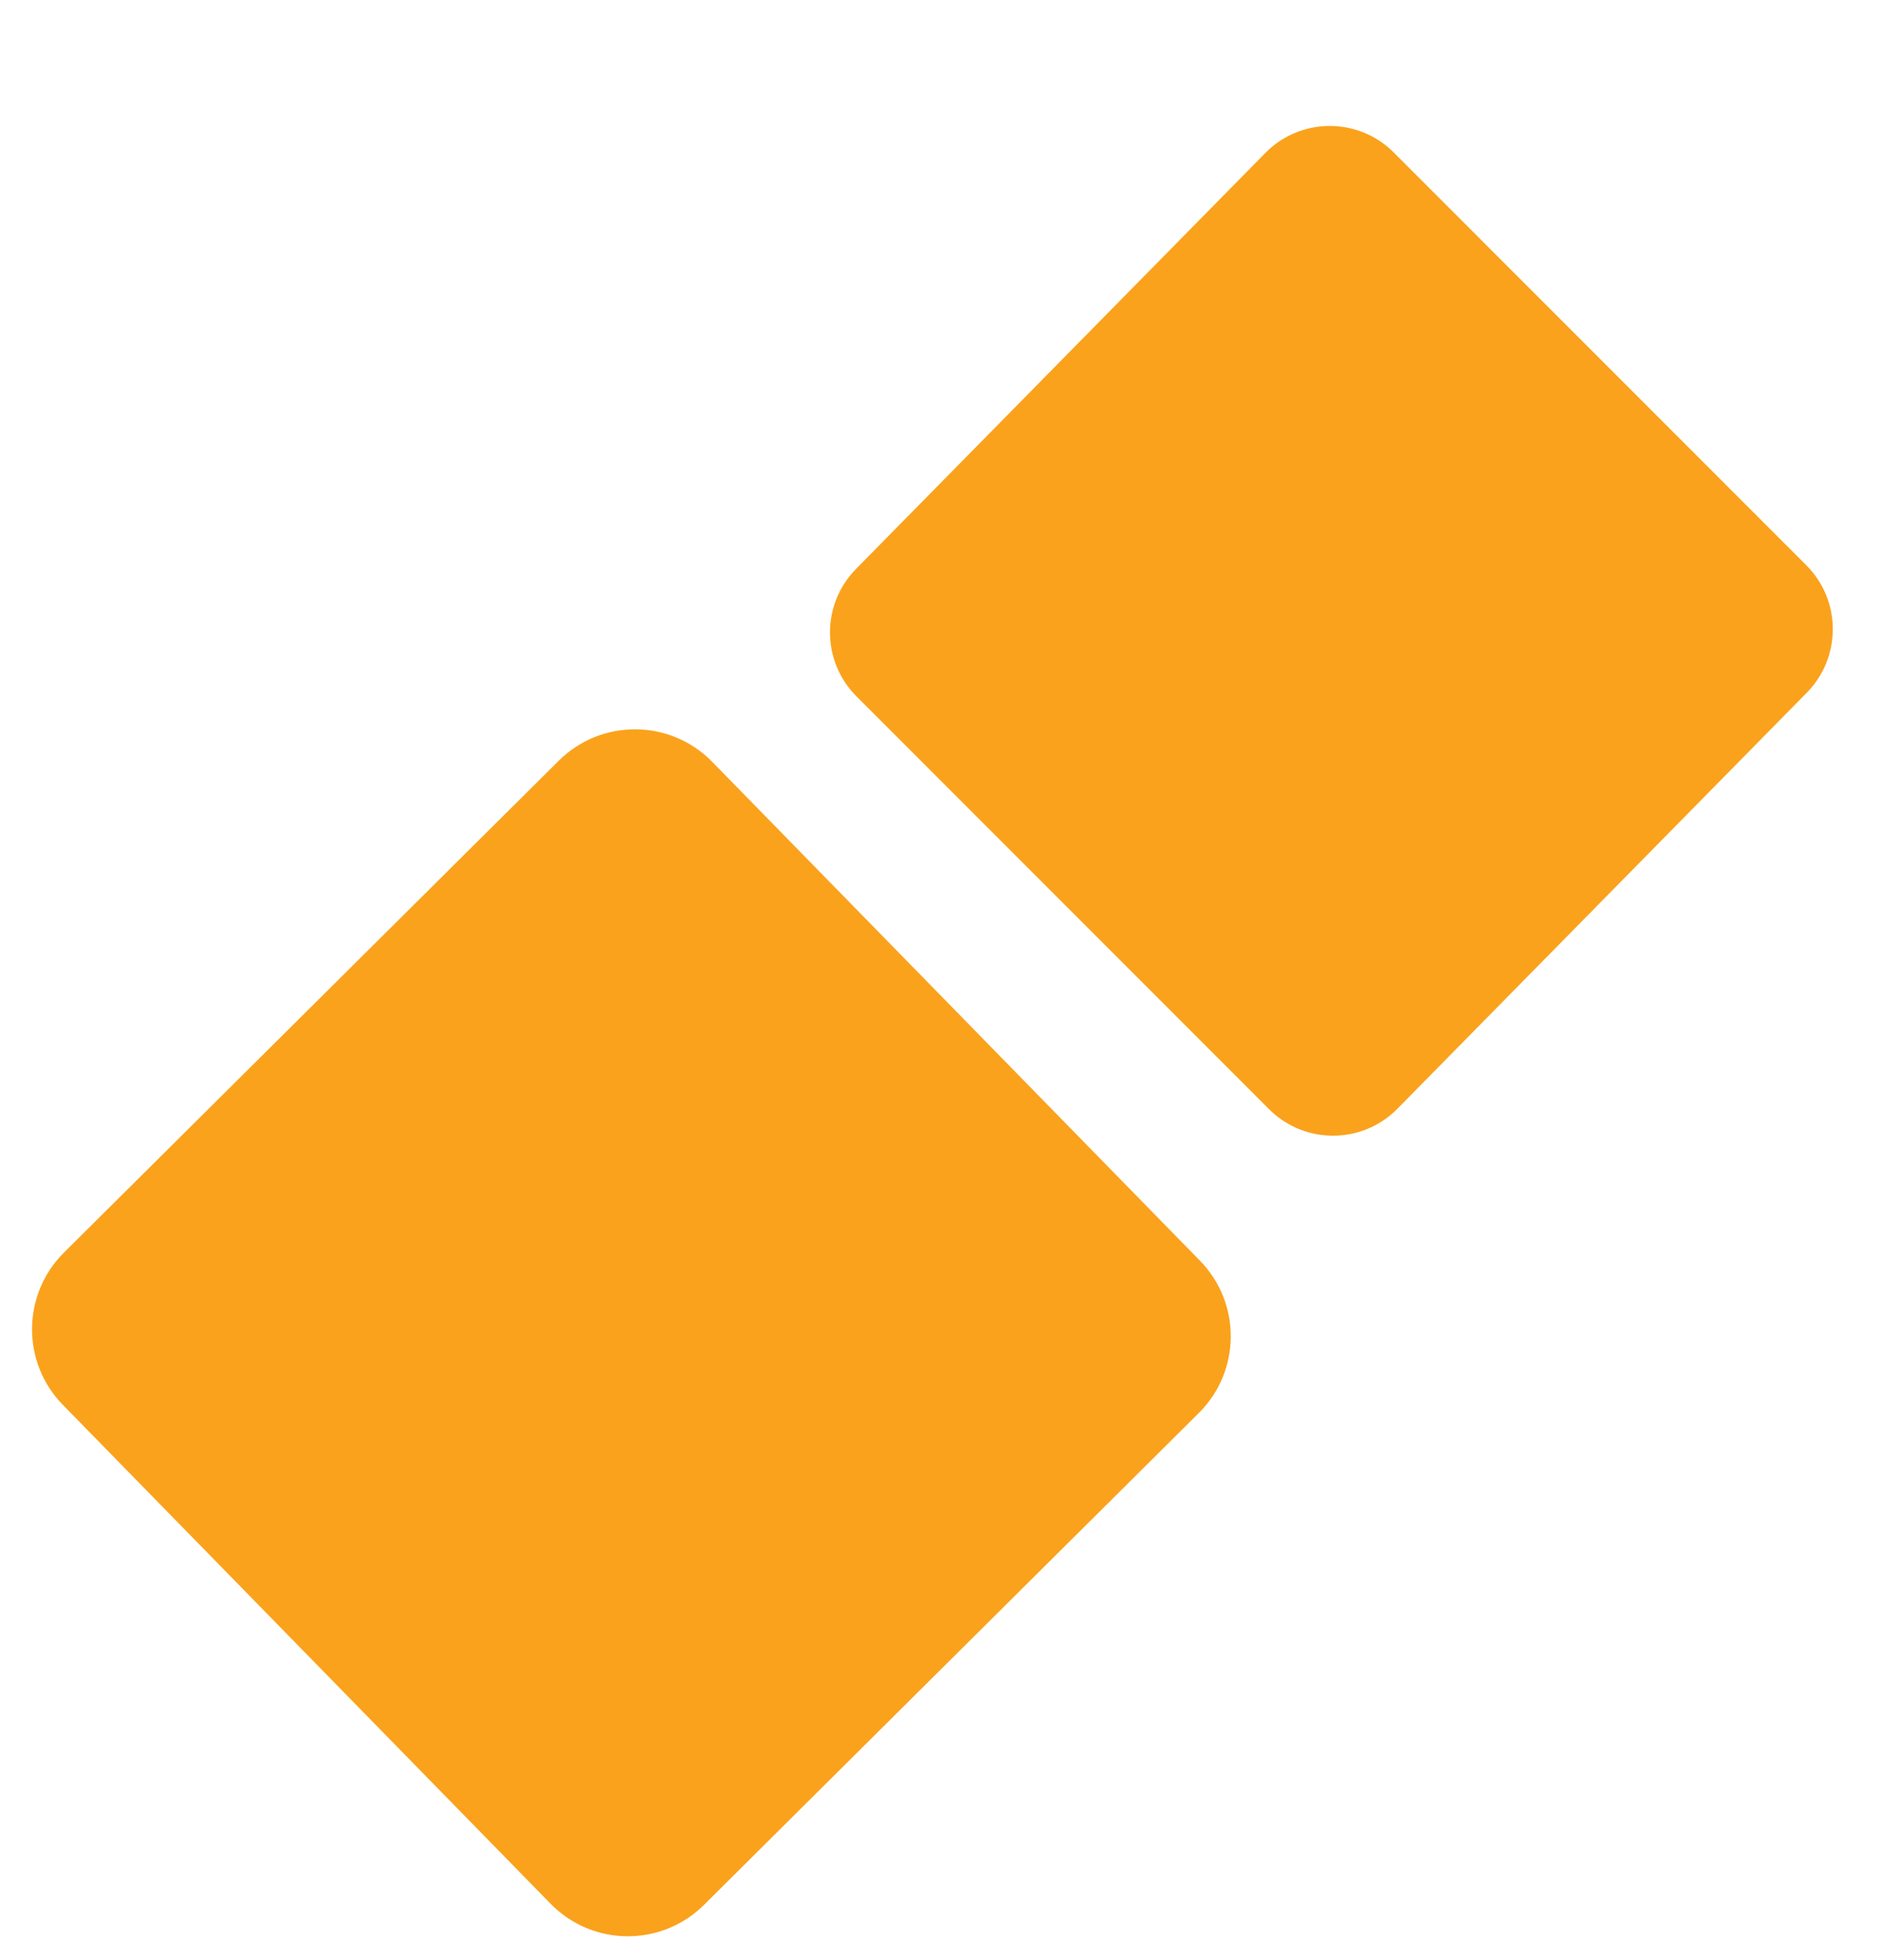
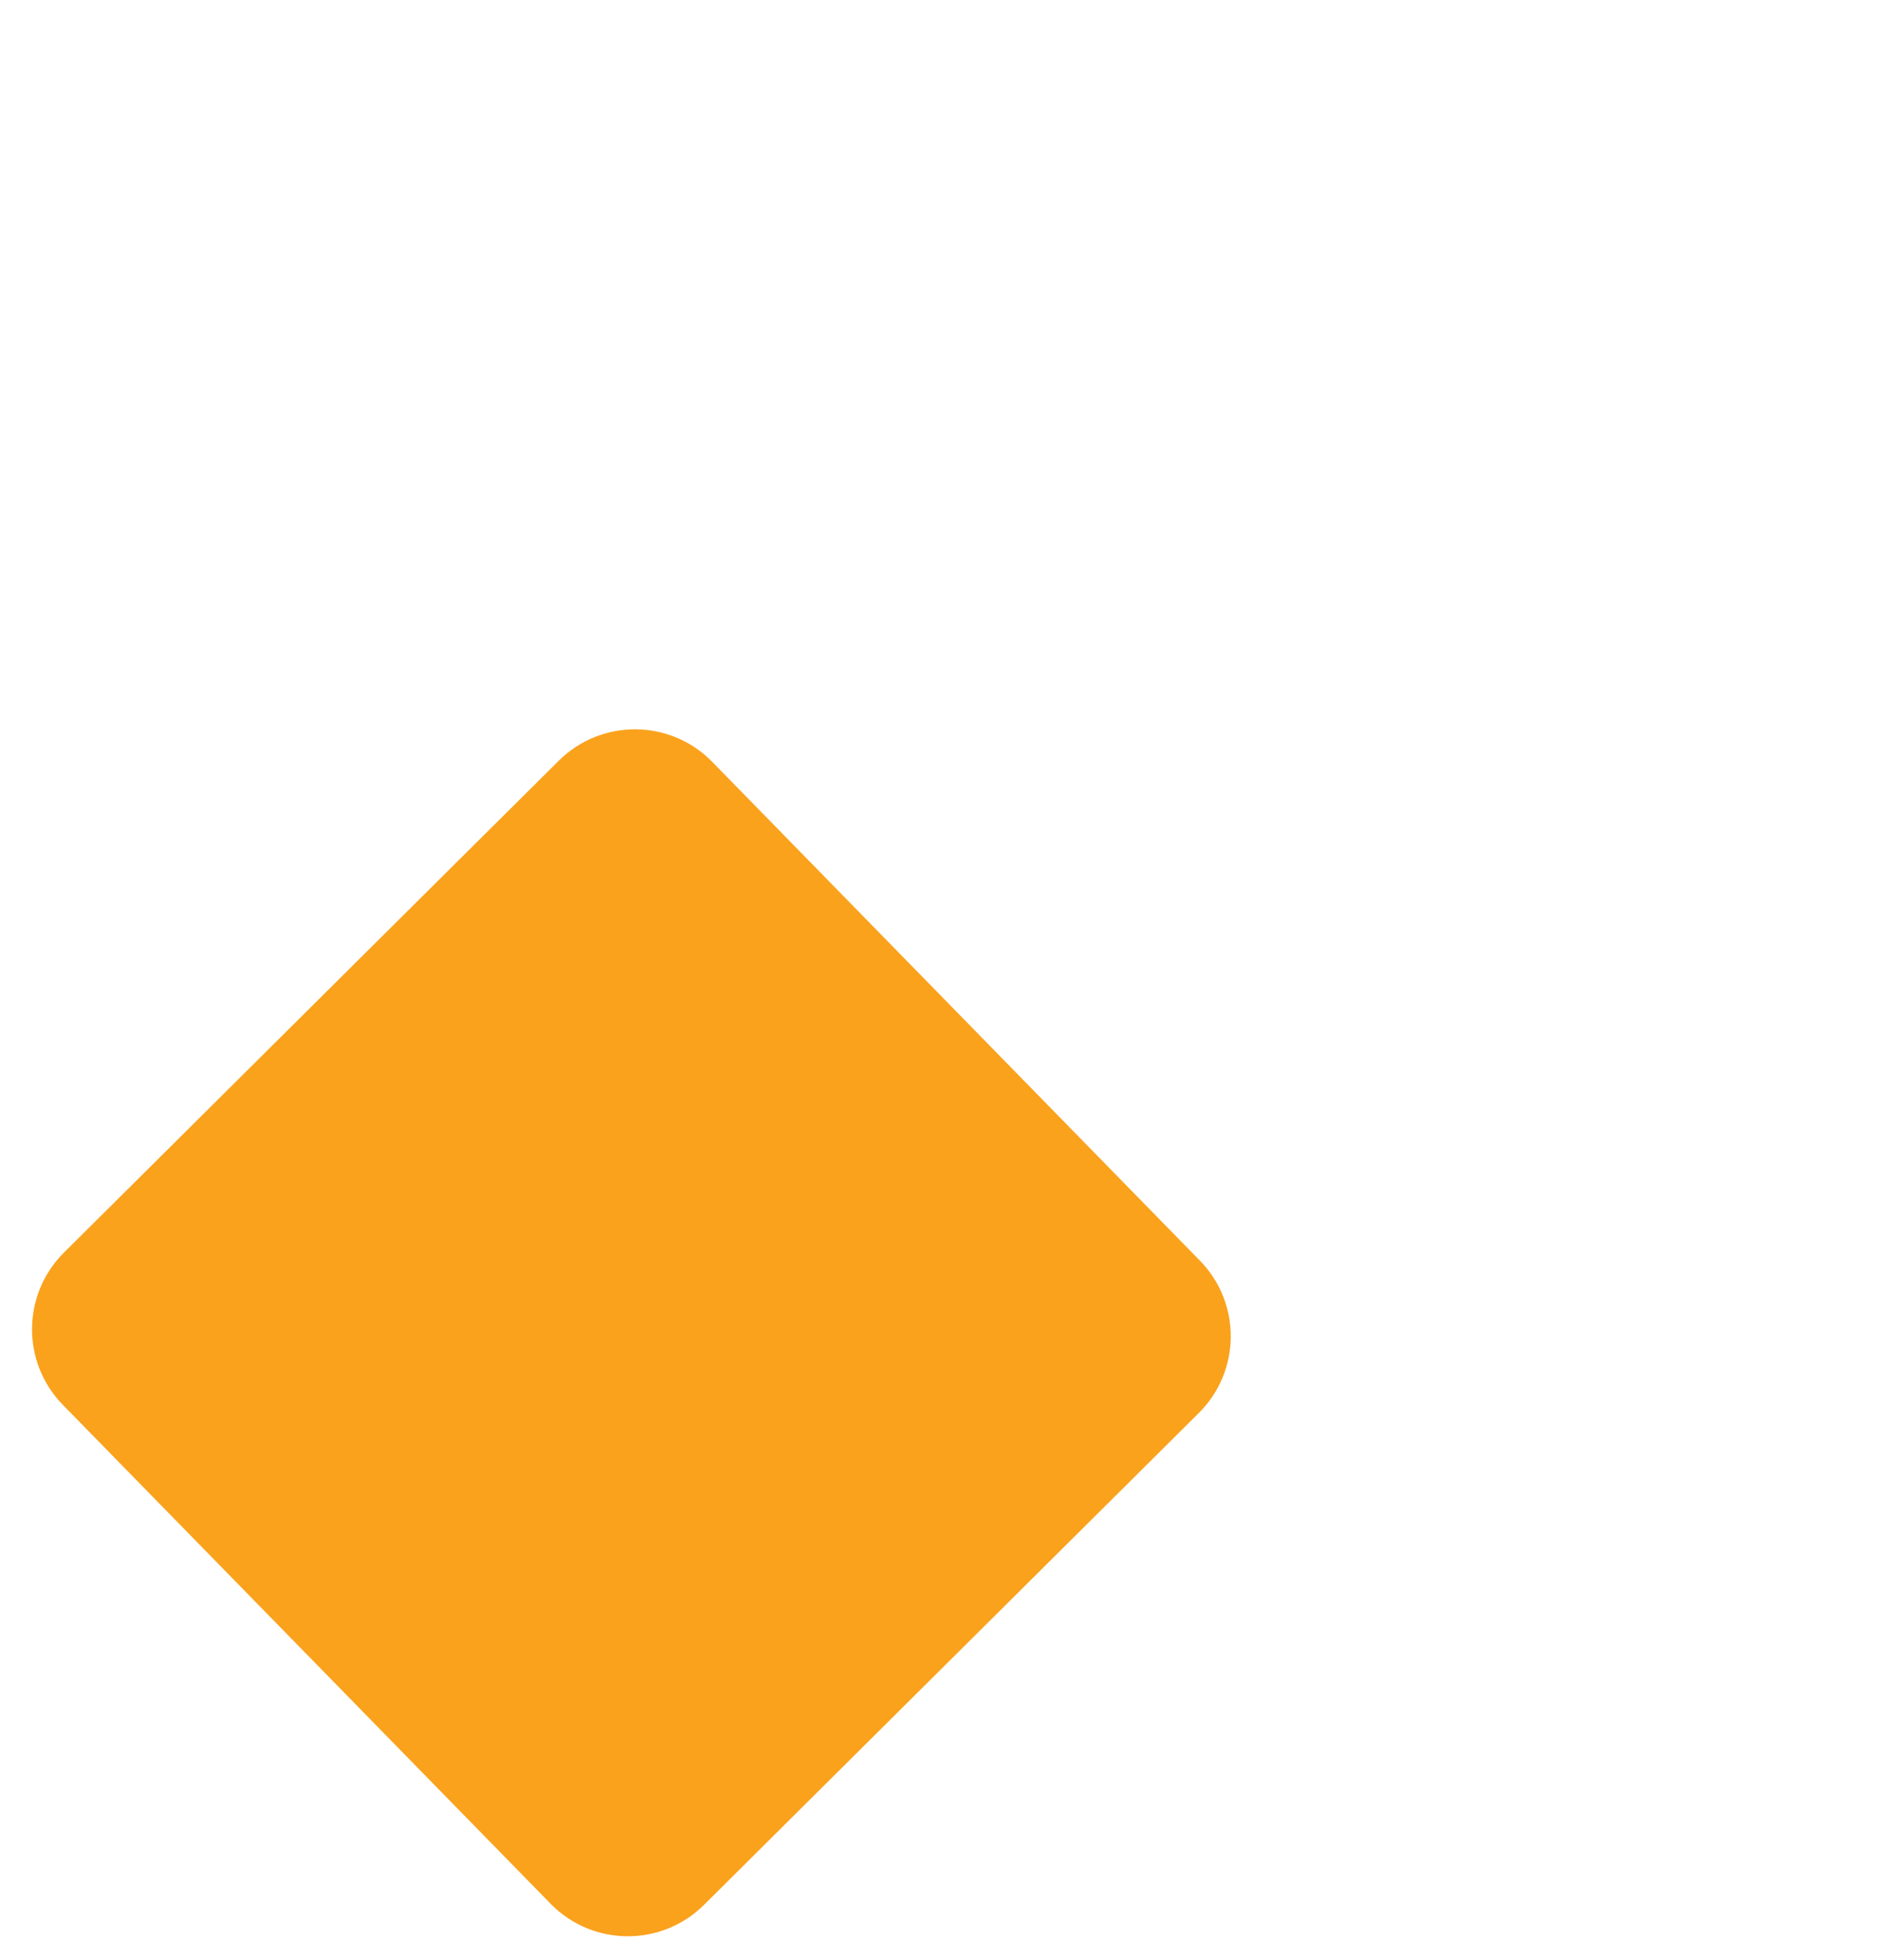
<svg xmlns="http://www.w3.org/2000/svg" width="47" height="49" viewBox="0 0 47 49" fill="none">
  <path d="M1.571 35.116C0.534 34.056 0.546 32.357 1.598 31.311L13.968 19.016C15.033 17.958 16.756 17.97 17.805 19.043L29.999 31.513C31.036 32.574 31.024 34.273 29.971 35.319L17.601 47.614C16.537 48.672 14.814 48.66 13.765 47.587L1.571 35.116Z" fill="#FAA21C" />
-   <path d="M21.412 17.407C20.534 16.529 20.528 15.108 21.399 14.223L31.633 3.824C32.514 2.929 33.955 2.923 34.843 3.811L45.158 14.13C46.036 15.008 46.041 16.429 45.171 17.314L34.937 27.713C34.056 28.608 32.615 28.614 31.727 27.726L21.412 17.407Z" fill="#FAA21C" />
</svg>